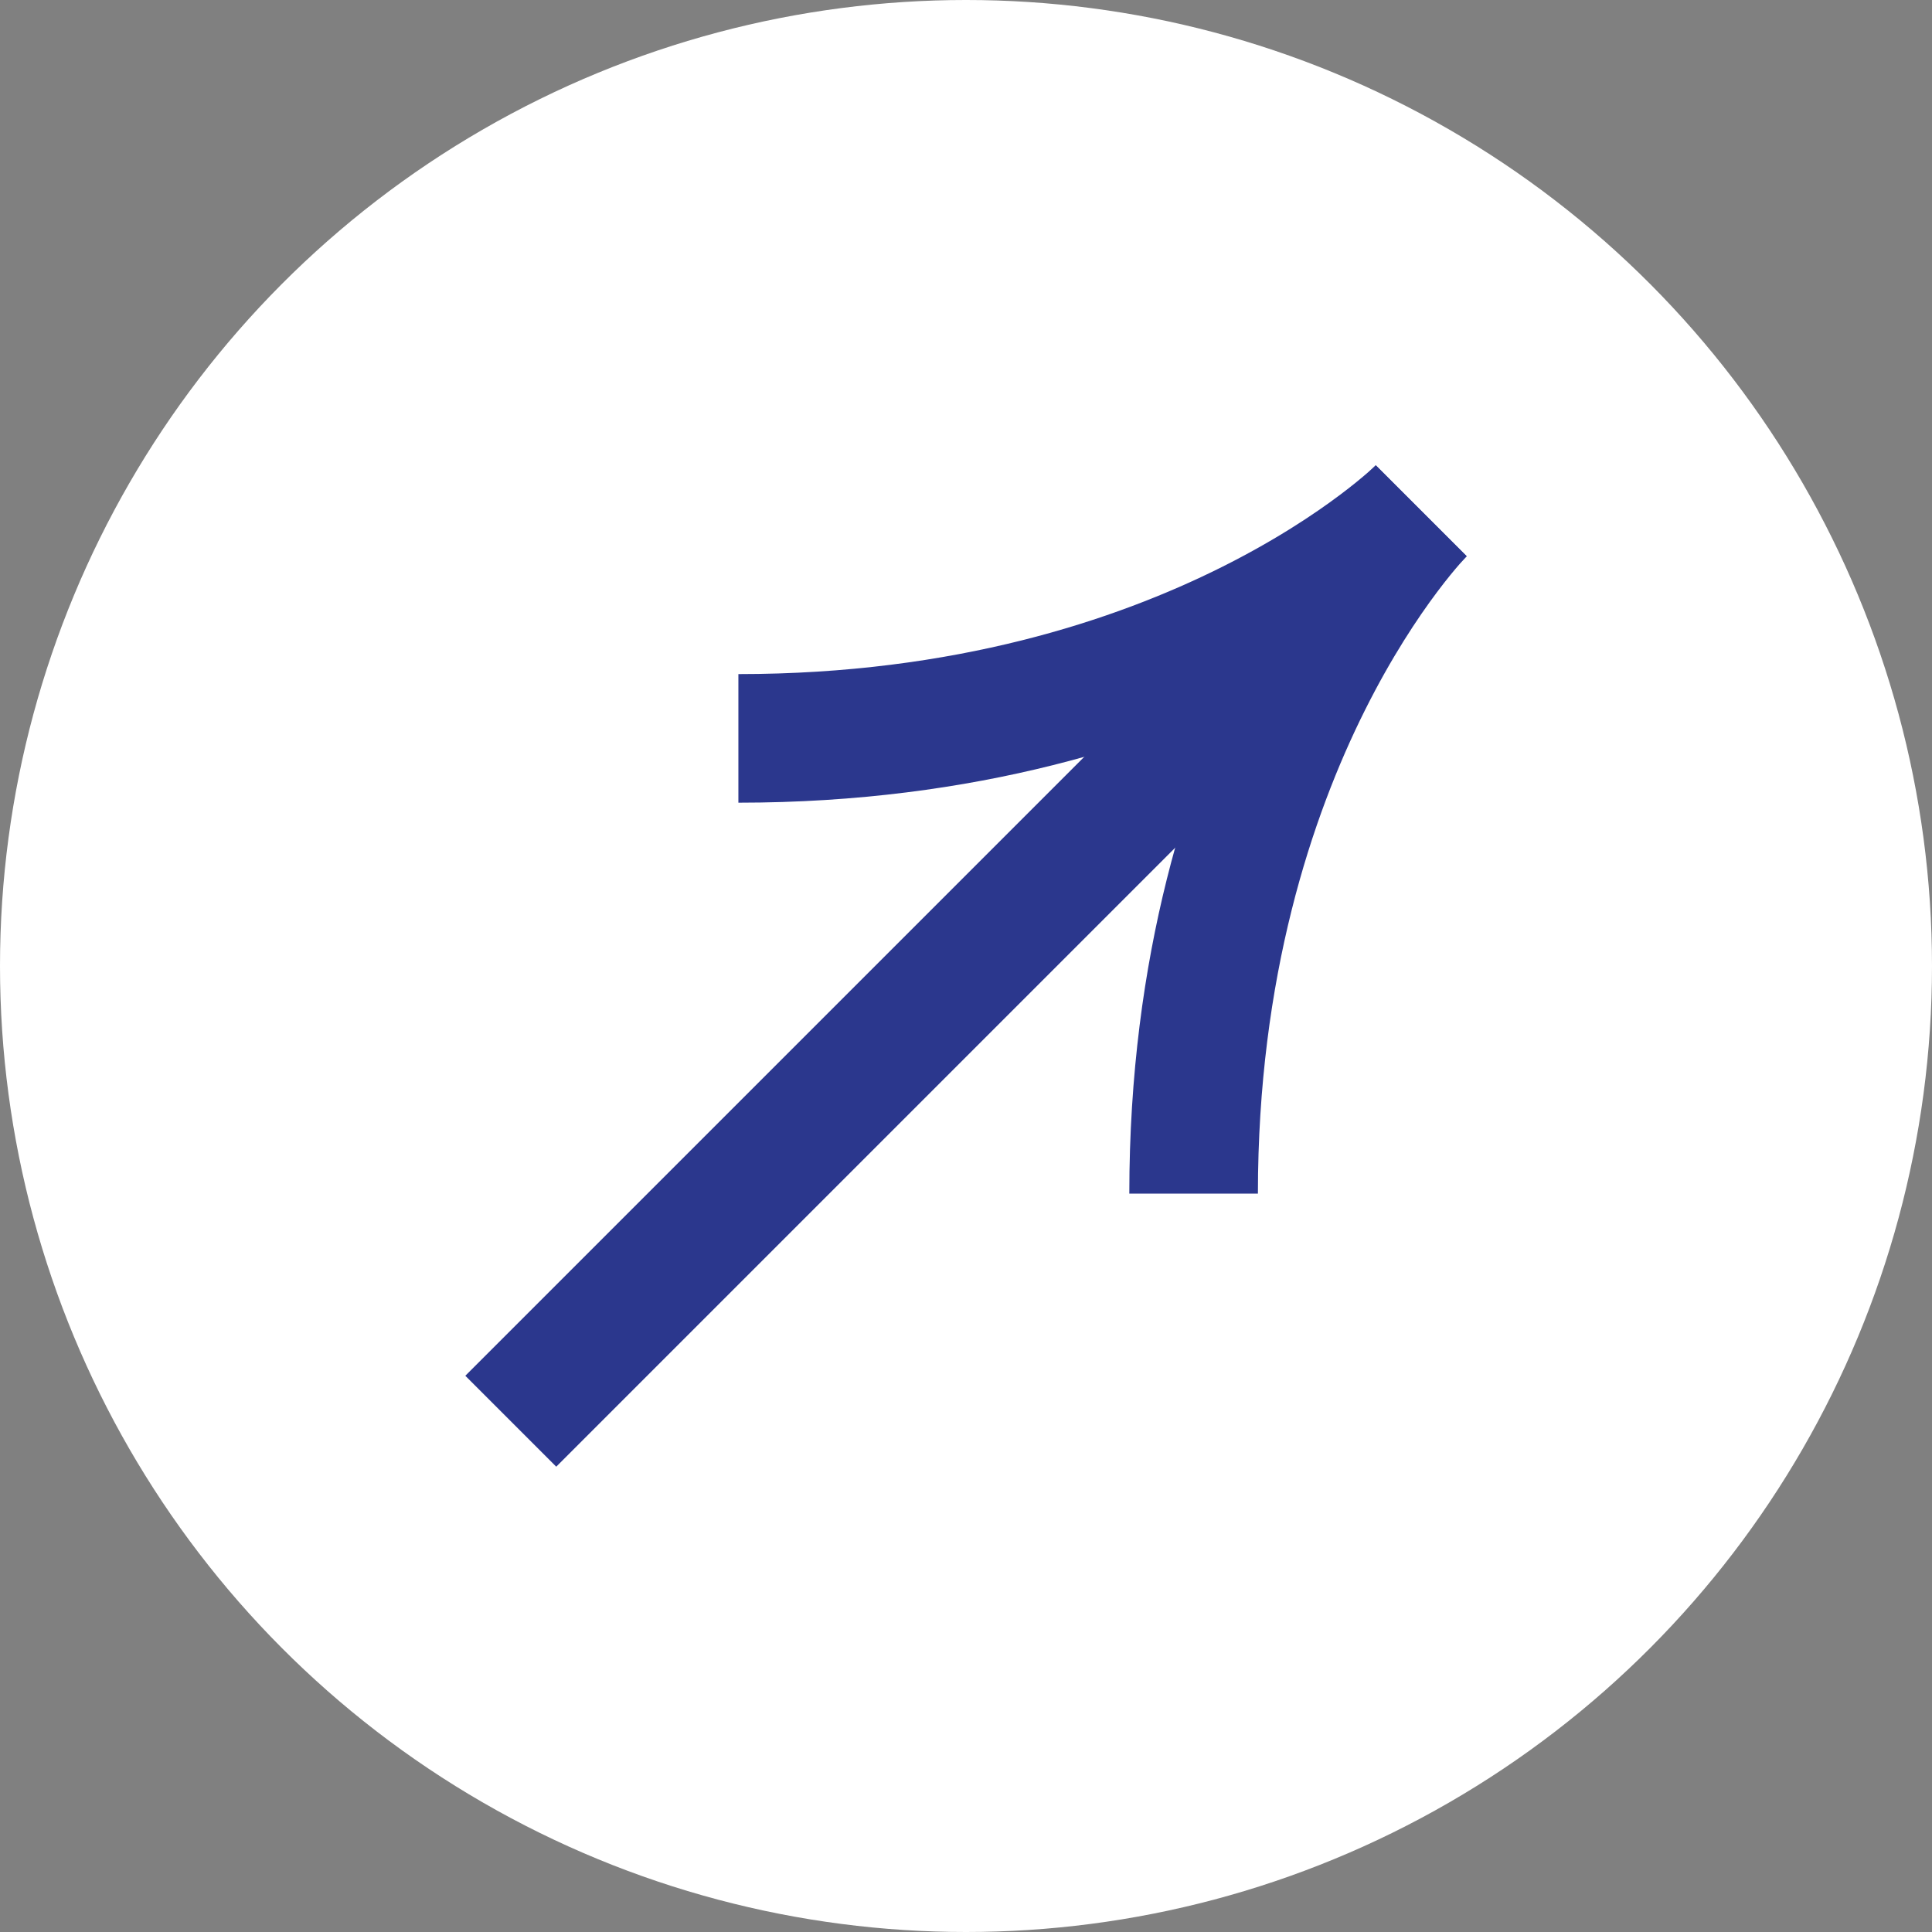
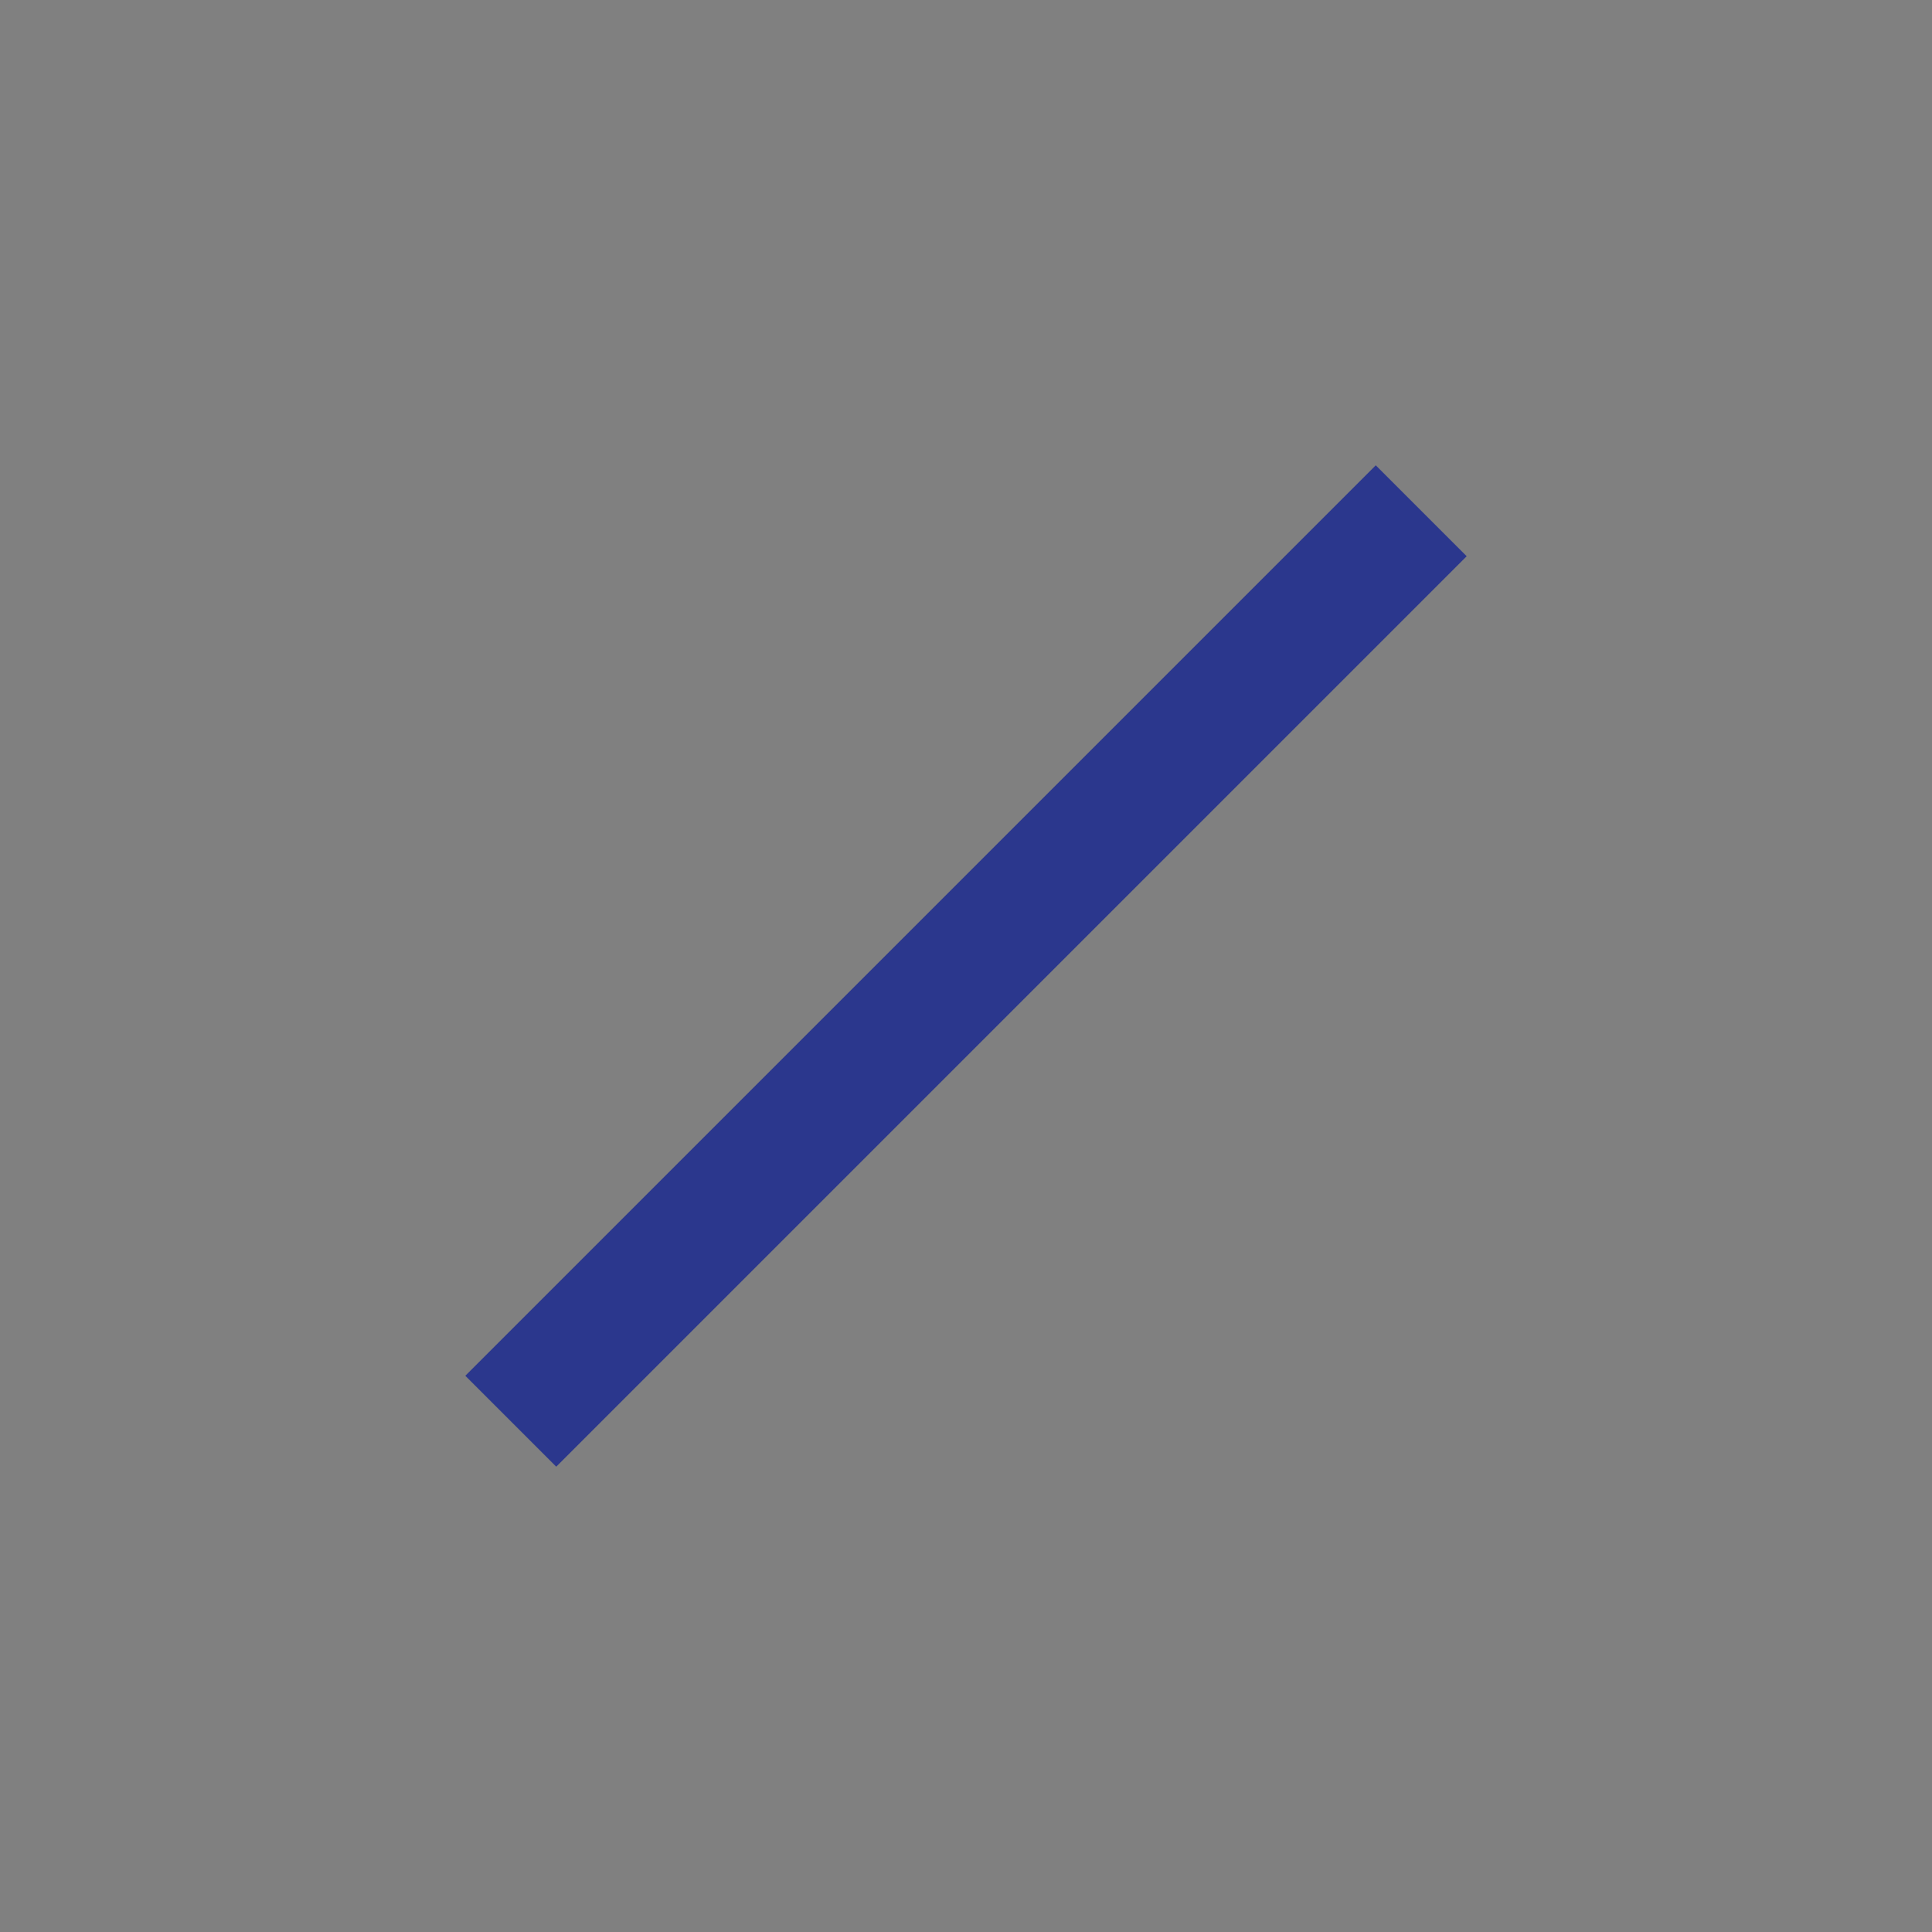
<svg xmlns="http://www.w3.org/2000/svg" id="Layer_2" viewBox="0 0 32 32">
  <rect x="0" y="0" width="32" height="32" fill="#808080" stroke="none" />
  <defs>
    <style>.cls-1{fill:#fff;}.cls-2{fill:none;stroke:#2b378d;stroke-miterlimit:10;stroke-width:2.13px;}</style>
  </defs>
  <g id="Layer_1_copy_2">
    <g>
-       <circle class="cls-1" cx="16" cy="16" r="16" />
      <g>
        <line class="cls-2" x1="8.46" y1="23.54" x2="23.54" y2="8.46" />
-         <path class="cls-2" d="m12.23,12.23c7.54,0,11.31-3.77,11.31-3.77,0,0-3.77,3.77-3.77,11.31" />
      </g>
    </g>
  </g>
</svg>